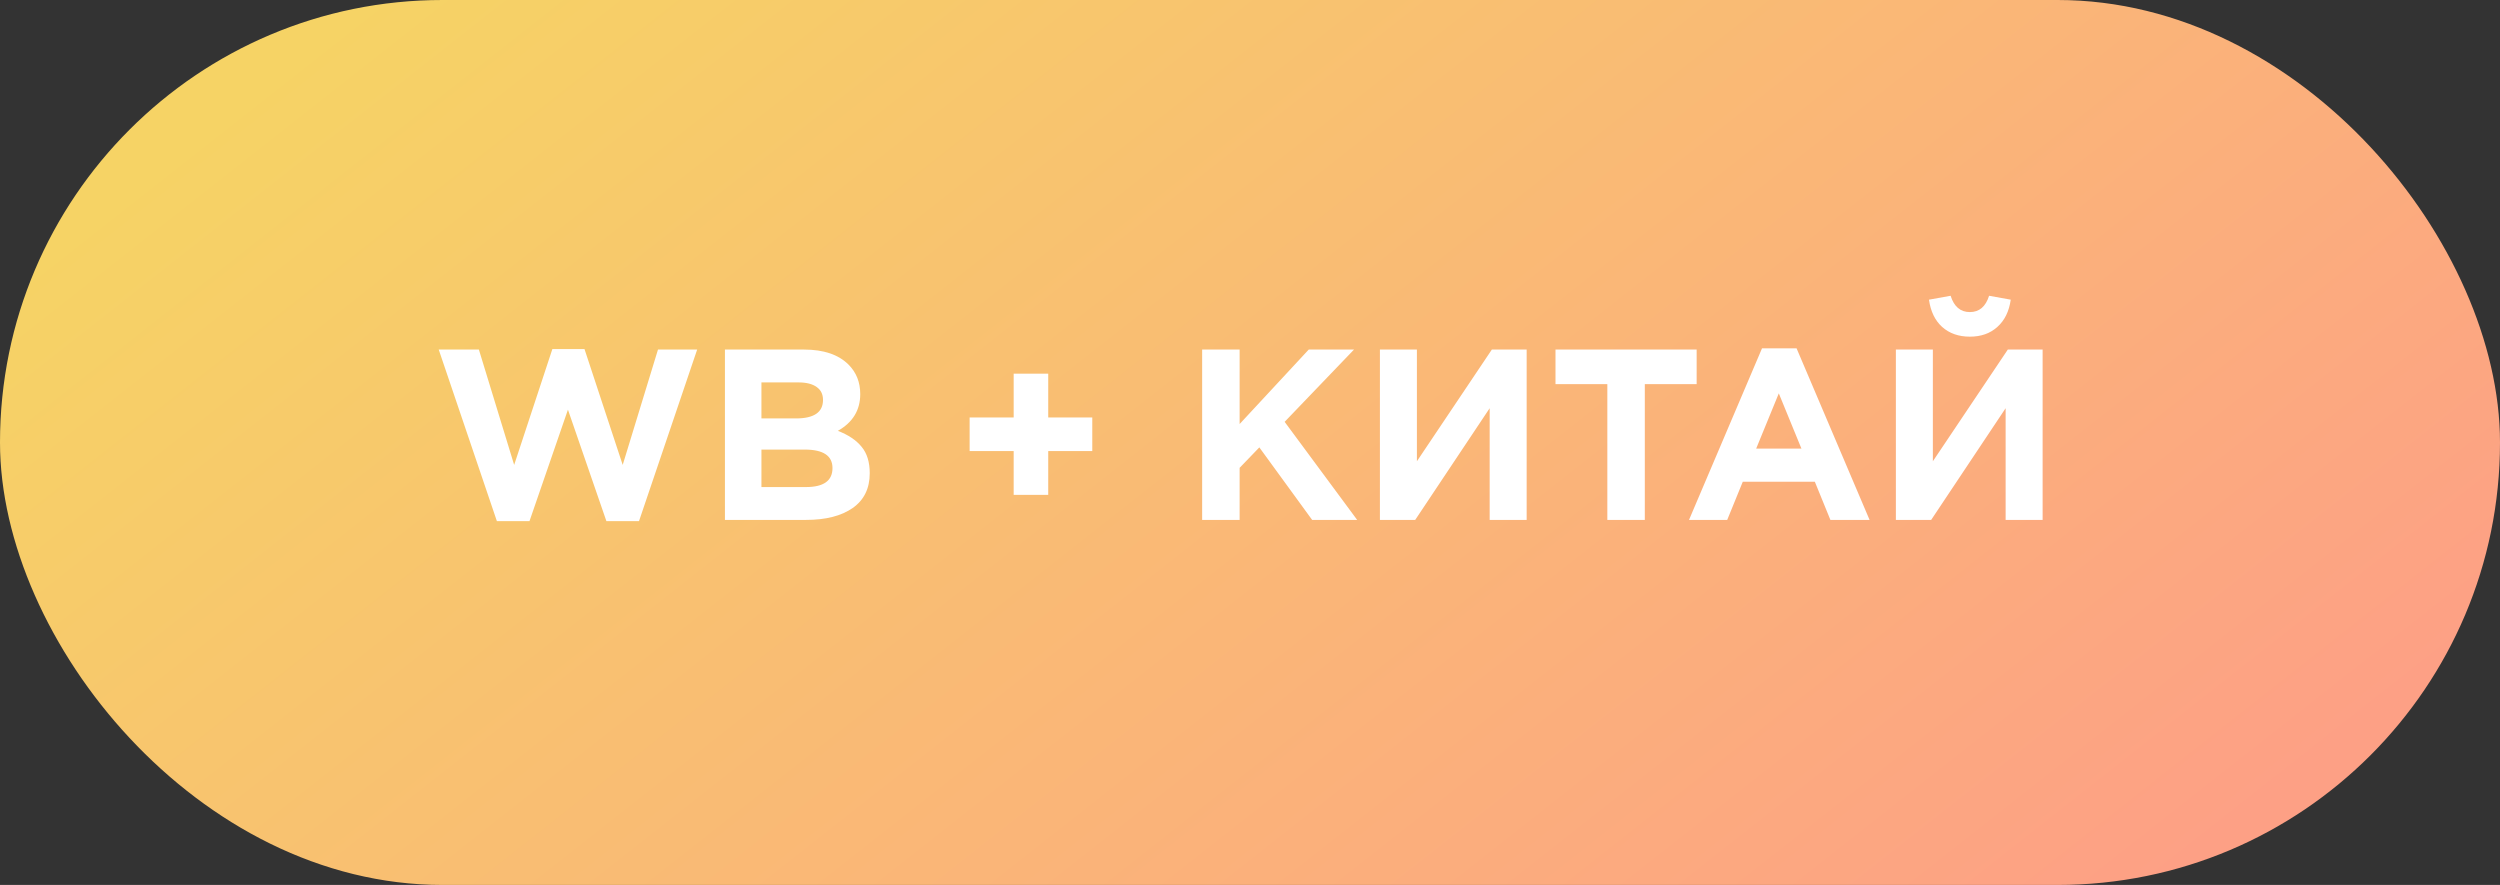
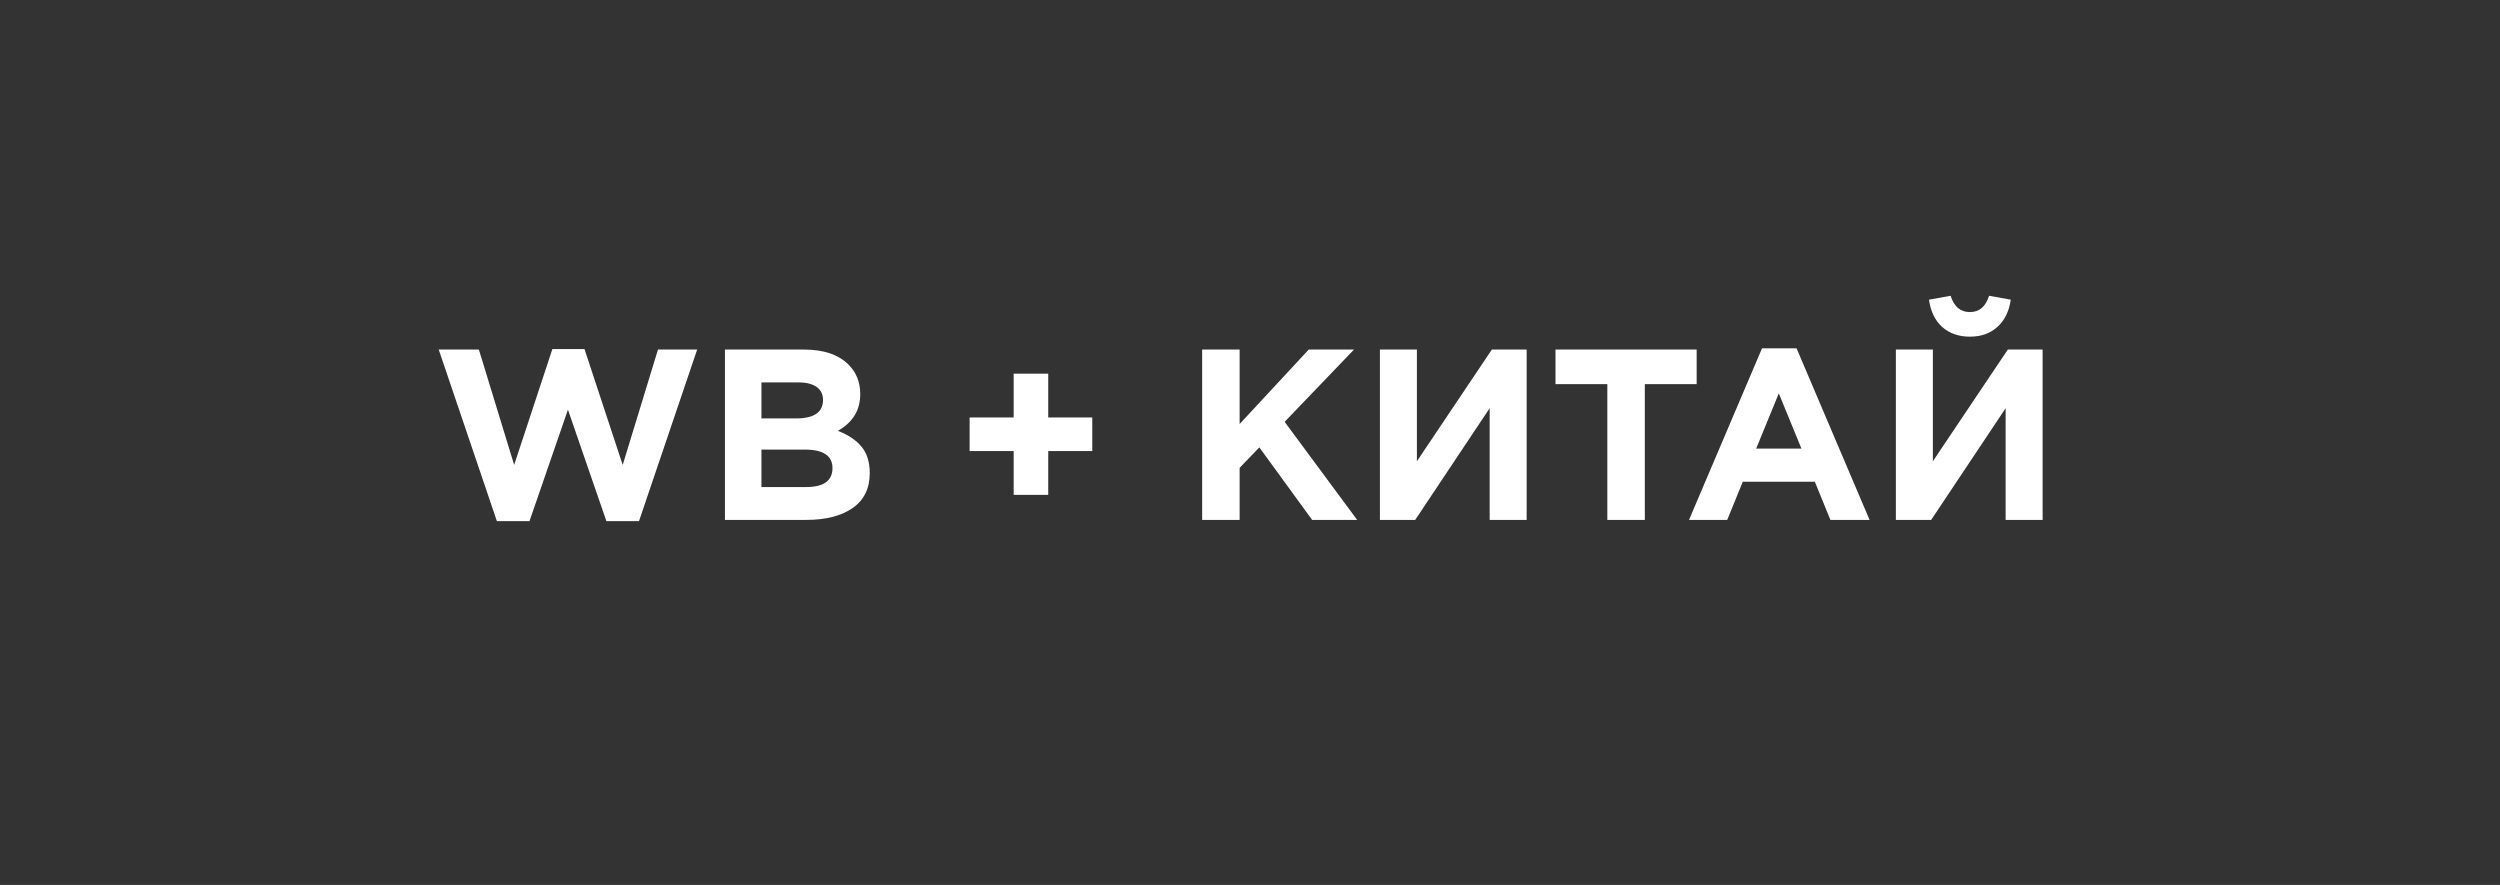
<svg xmlns="http://www.w3.org/2000/svg" width="226" height="80" viewBox="0 0 226 80" fill="none">
  <rect x="0" y="0" width="226" height="80" fill="#333333" stroke="none" />
-   <rect width="226" height="80" rx="40" fill="url(#paint0_linear_121_688)" />
  <path d="M44.918 47.11L39.66 31.6H43.29L46.48 42.028L49.934 31.556H52.838L56.292 42.028L59.482 31.6H63.024L57.766 47.11H54.818L51.342 37.034L47.866 47.11H44.918ZM65.534 47V31.6H72.683C74.458 31.6 75.8 32.055 76.71 32.964C77.413 33.668 77.766 34.555 77.766 35.626C77.766 37.078 77.091 38.185 75.742 38.948C76.695 39.315 77.413 39.799 77.897 40.4C78.382 40.987 78.624 41.779 78.624 42.776C78.624 44.155 78.11 45.203 77.084 45.922C76.057 46.641 74.649 47 72.859 47H65.534ZM68.834 37.826H71.957C73.585 37.826 74.4 37.269 74.4 36.154C74.4 35.641 74.209 35.252 73.828 34.988C73.446 34.709 72.896 34.57 72.177 34.57H68.834V37.826ZM68.834 44.03H72.859C74.458 44.03 75.257 43.458 75.257 42.314C75.257 41.199 74.421 40.642 72.749 40.642H68.834V44.03ZM91.636 44.734V40.774H87.654V37.738H91.636V33.778H94.76V37.738H98.742V40.774H94.76V44.734H91.636ZM108.674 47V31.6H112.062V38.332L118.31 31.6H122.402L116.132 38.134L122.688 47H118.618L113.844 40.444L112.062 42.292V47H108.674ZM138.01 31.6V47H134.666V36.902L127.934 47H124.744V31.6H128.088V41.698L134.864 31.6H138.01ZM145.303 47V34.724H140.617V31.6H153.377V34.724H148.691V47H145.303ZM152.686 47L159.286 31.49H162.41L169.01 47H165.468L164.06 43.546H157.548L156.14 47H152.686ZM158.758 40.554H162.85L160.804 35.56L158.758 40.554ZM184.653 31.6V47H181.309V36.902L174.577 47H171.387V31.6H174.731V41.698L181.507 31.6H184.653ZM180.561 29.554C179.916 30.141 179.087 30.434 178.075 30.434C177.063 30.434 176.227 30.141 175.567 29.554C174.922 28.967 174.526 28.146 174.379 27.09L176.337 26.738C176.645 27.721 177.224 28.212 178.075 28.212C178.926 28.212 179.505 27.721 179.813 26.738L181.771 27.09C181.624 28.146 181.221 28.967 180.561 29.554Z" fill="white" />
  <defs>
    <linearGradient id="paint0_linear_121_688" x1="14.566" y1="14.333" x2="115.736" y2="142.945" gradientUnits="userSpaceOnUse">
      <stop stop-color="#F6D365" />
      <stop offset="1" stop-color="#FDA085" />
    </linearGradient>
  </defs>
</svg>